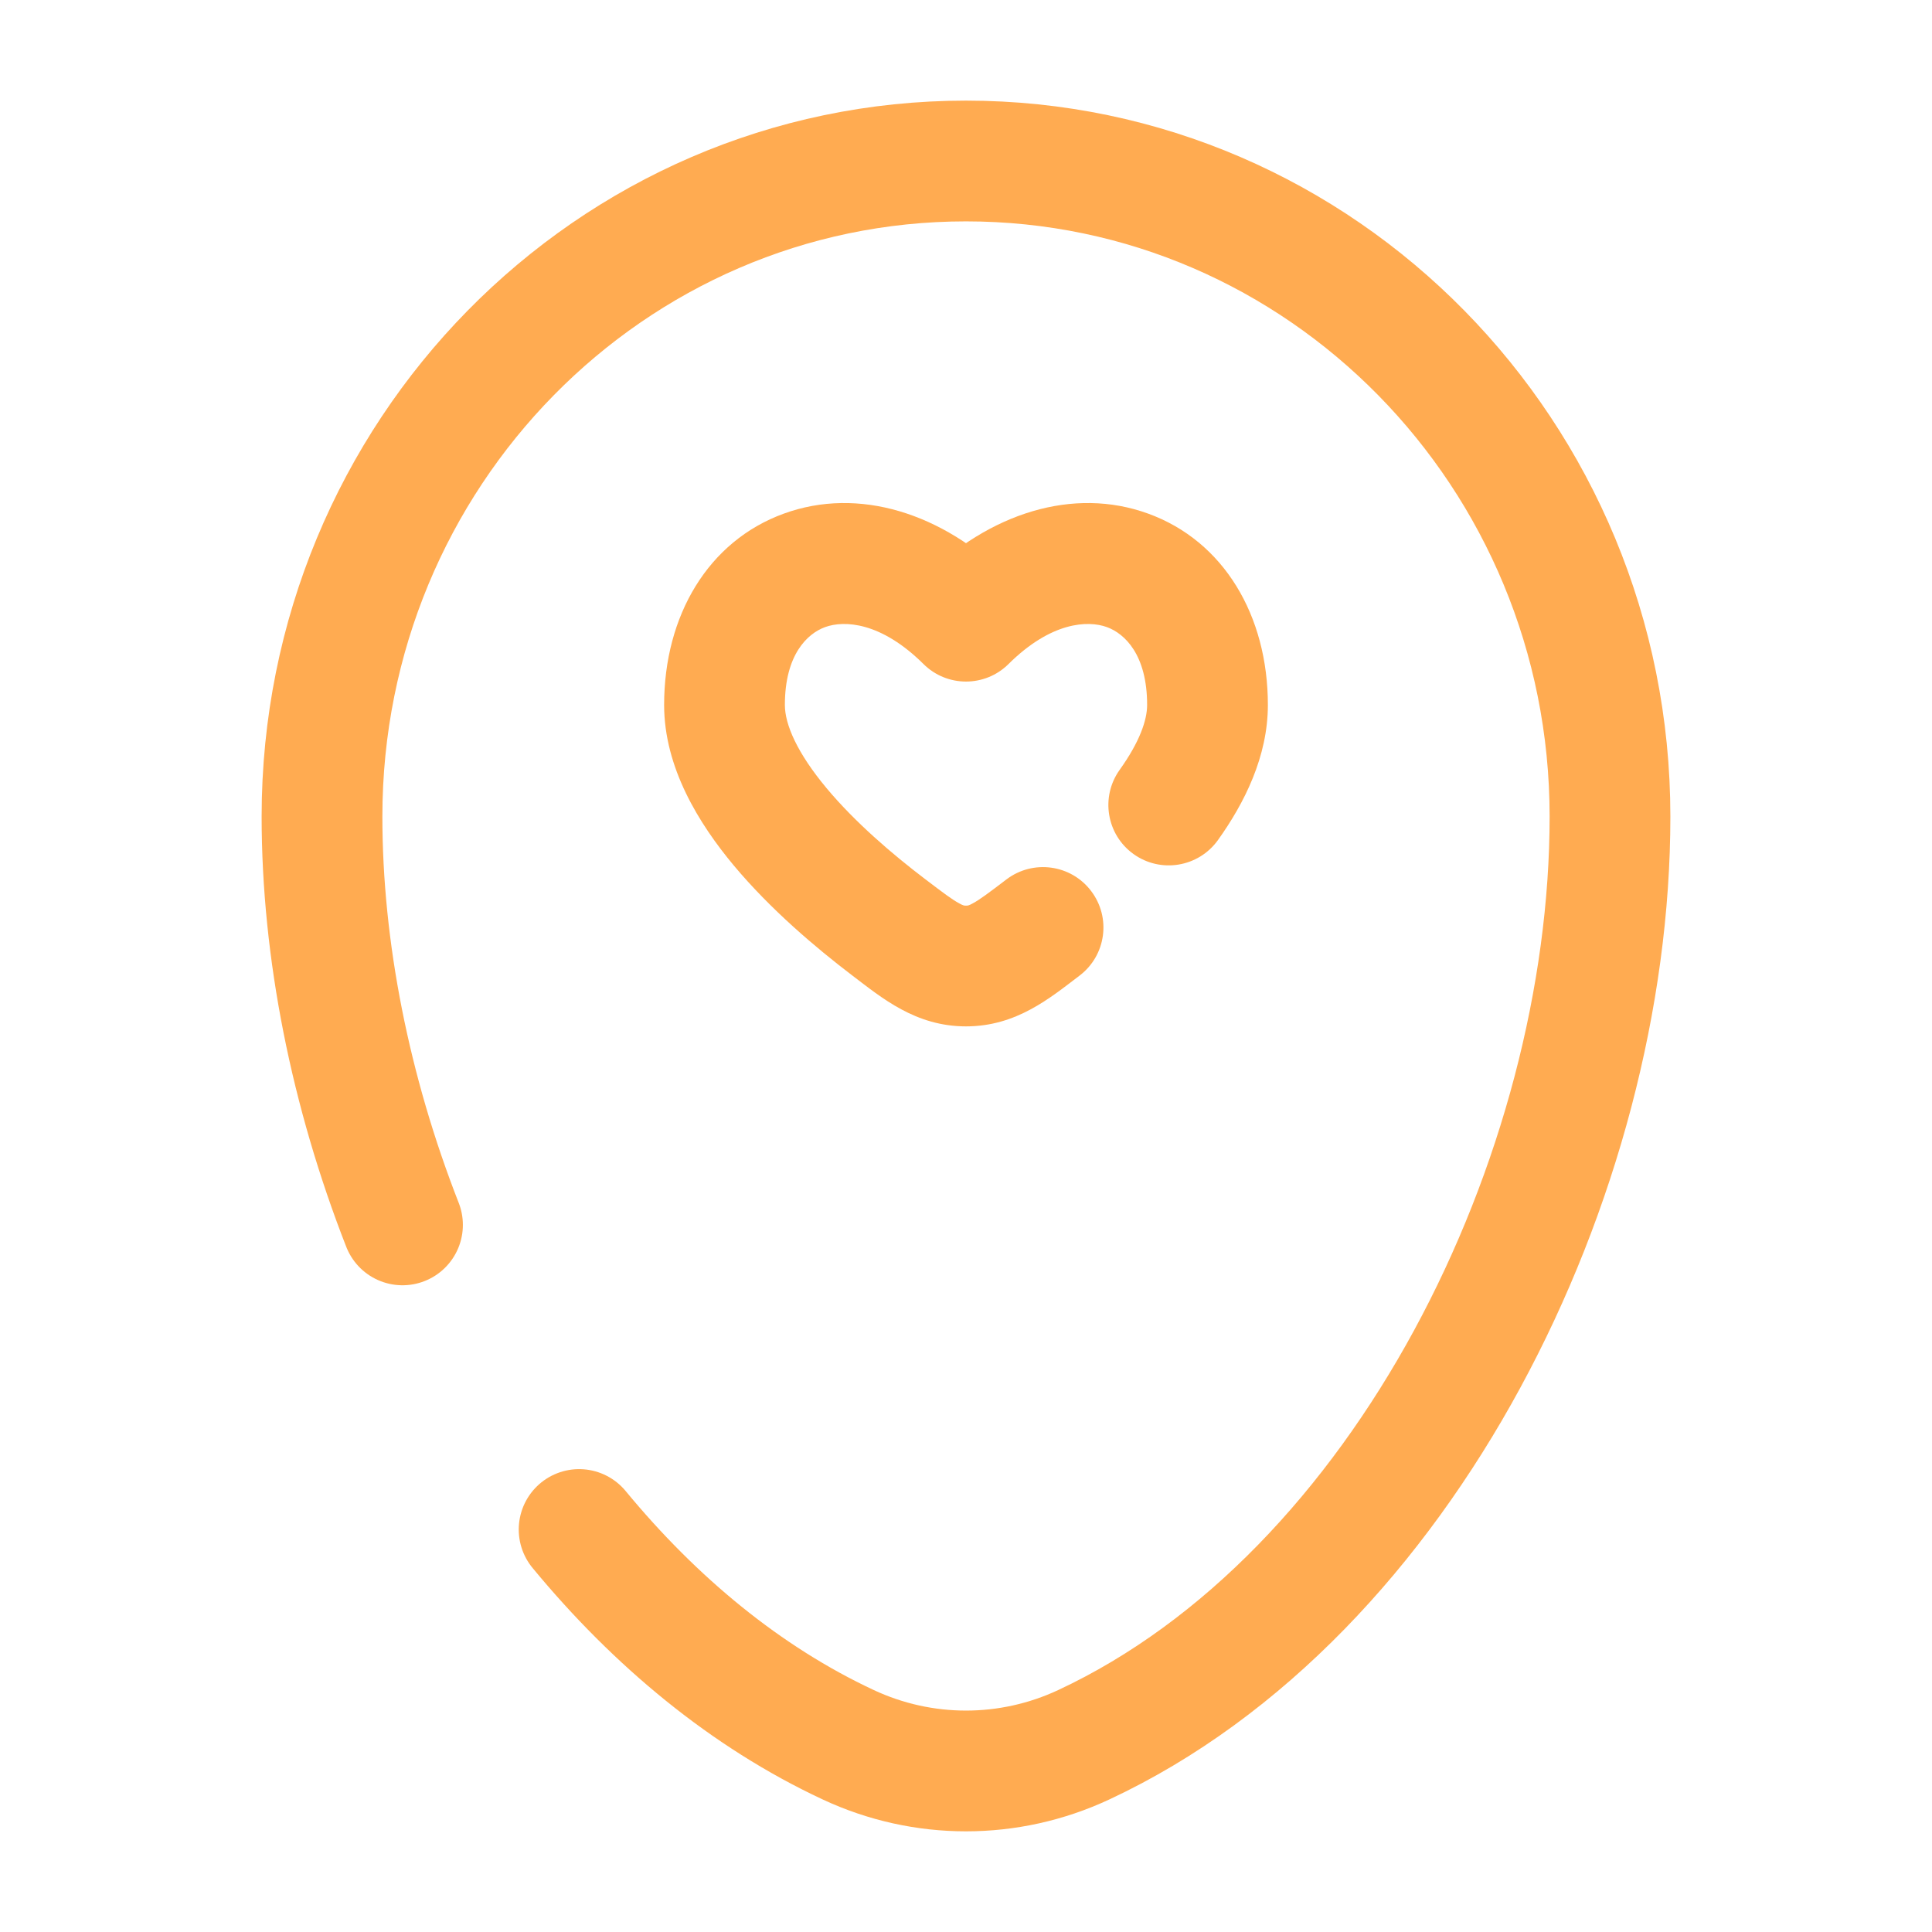
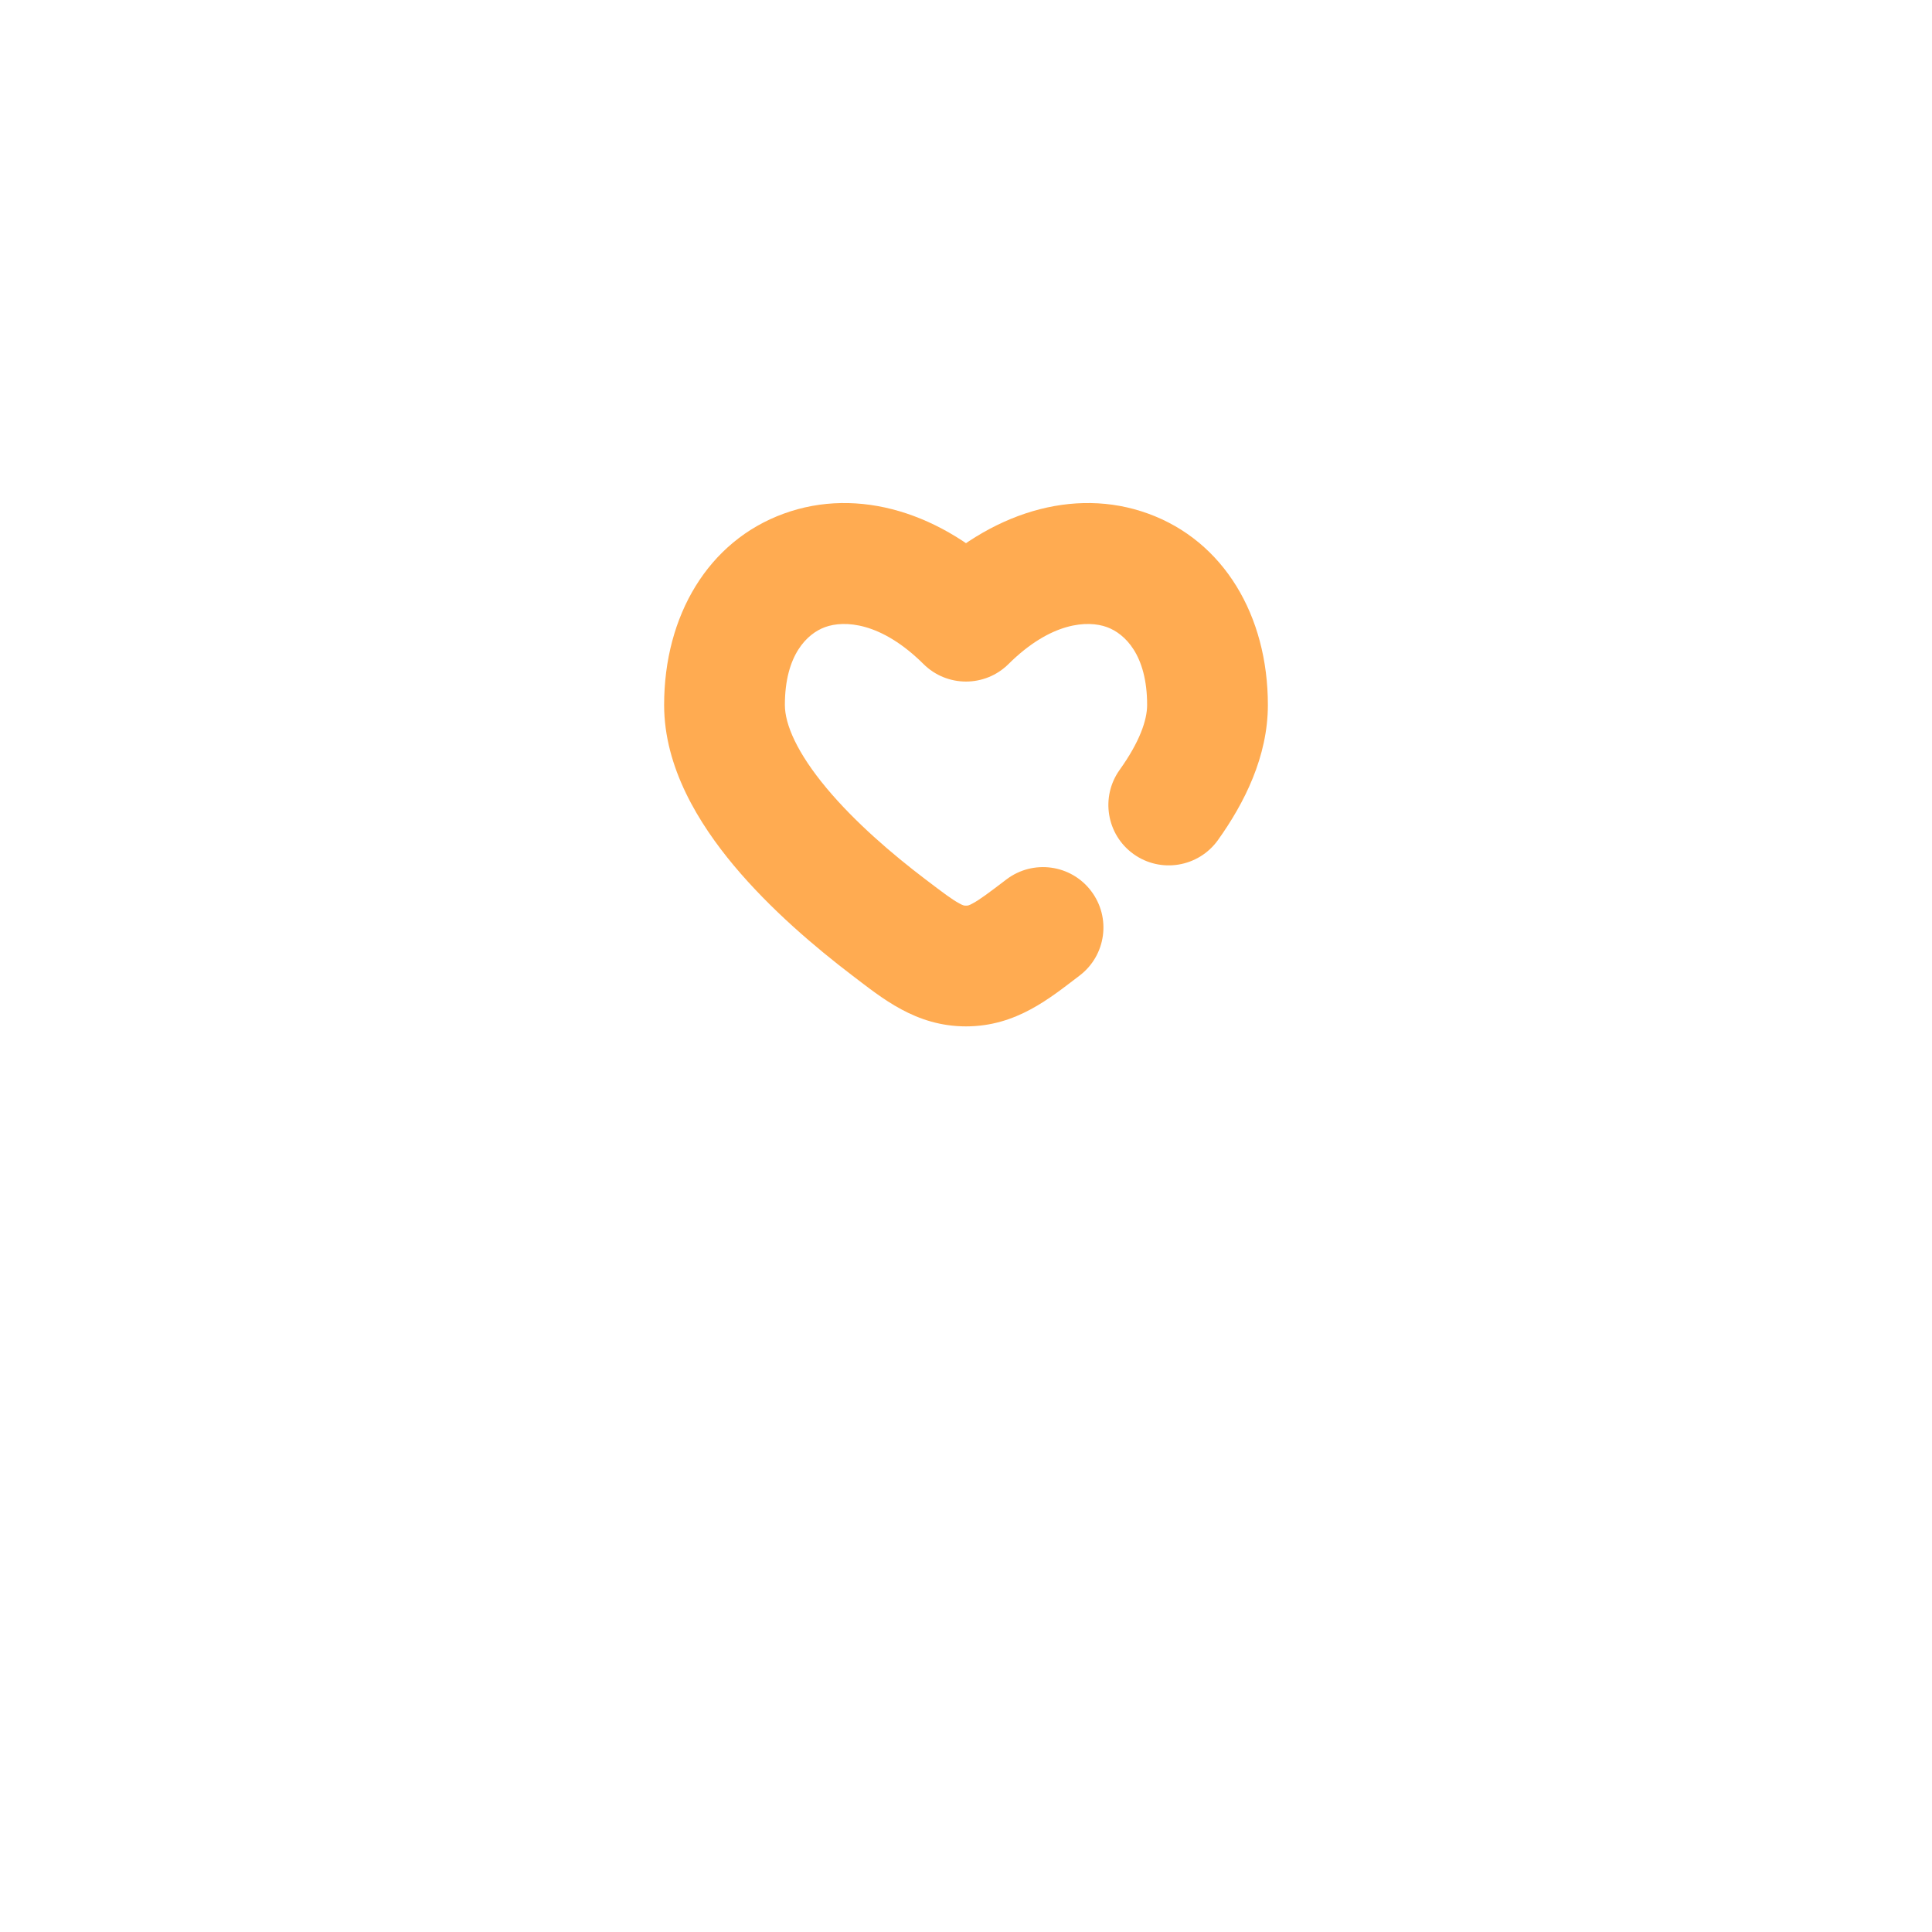
<svg xmlns="http://www.w3.org/2000/svg" width="800px" height="800px" viewBox="0 0 24 24" fill="none">
  <g id="SVGRepo_bgCarrier" stroke-width="0" />
  <g id="SVGRepo_tracerCarrier" stroke-linecap="round" stroke-linejoin="round" />
  <g id="SVGRepo_iconCarrier">
-     <path d="M5 15.216C4.353 13.562 4 11.801 4 10.143C4 5.646 7.582 2 12 2C16.418 2 20 5.646 20 10.143C20 14.605 17.447 19.812 13.463 21.674C12.534 22.108 11.466 22.108 10.537 21.674C9.265 21.08 8.138 20.144 7.194 19" stroke="#ffab51" stroke-width="1.5" stroke-linecap="round" />
    <path d="M11.043 11.521L10.589 12.119L10.589 12.119L11.043 11.521ZM12 7.716L11.472 8.249C11.764 8.539 12.236 8.539 12.528 8.249L12 7.716ZM13.411 12.119C13.741 11.868 13.805 11.398 13.554 11.068C13.304 10.738 12.833 10.674 12.503 10.924L13.411 12.119ZM12 12L12 11.25H12L12 12ZM13.909 9.563C13.668 9.9 13.745 10.369 14.082 10.61C14.419 10.851 14.887 10.773 15.129 10.437L13.909 9.563ZM11.497 10.924C11.079 10.607 10.618 10.21 10.268 9.791C9.901 9.351 9.75 8.999 9.75 8.757H8.25C8.25 9.536 8.682 10.232 9.116 10.752C9.569 11.294 10.129 11.769 10.589 12.119L11.497 10.924ZM9.75 8.757C9.75 8.135 10.027 7.871 10.25 7.79C10.487 7.704 10.943 7.724 11.472 8.249L12.528 7.184C11.707 6.369 10.663 6.044 9.738 6.38C8.798 6.721 8.25 7.647 8.25 8.757H9.75ZM15.75 8.757C15.75 7.647 15.202 6.721 14.262 6.38C13.337 6.044 12.293 6.369 11.472 7.184L12.528 8.249C13.057 7.724 13.513 7.704 13.75 7.79C13.973 7.871 14.25 8.135 14.25 8.757H15.75ZM10.589 12.119C10.954 12.396 11.373 12.75 12 12.75L12 11.25C11.981 11.25 11.969 11.252 11.916 11.222C11.83 11.176 11.723 11.096 11.497 10.924L10.589 12.119ZM12.503 10.924C12.277 11.096 12.17 11.176 12.084 11.222C12.031 11.252 12.019 11.25 12 11.25L12 12.75C12.627 12.75 13.046 12.396 13.411 12.119L12.503 10.924ZM15.129 10.437C15.458 9.977 15.75 9.398 15.75 8.757H14.25C14.25 8.947 14.156 9.218 13.909 9.563L15.129 10.437Z" fill="#ffab51" />
  </g>
</svg>